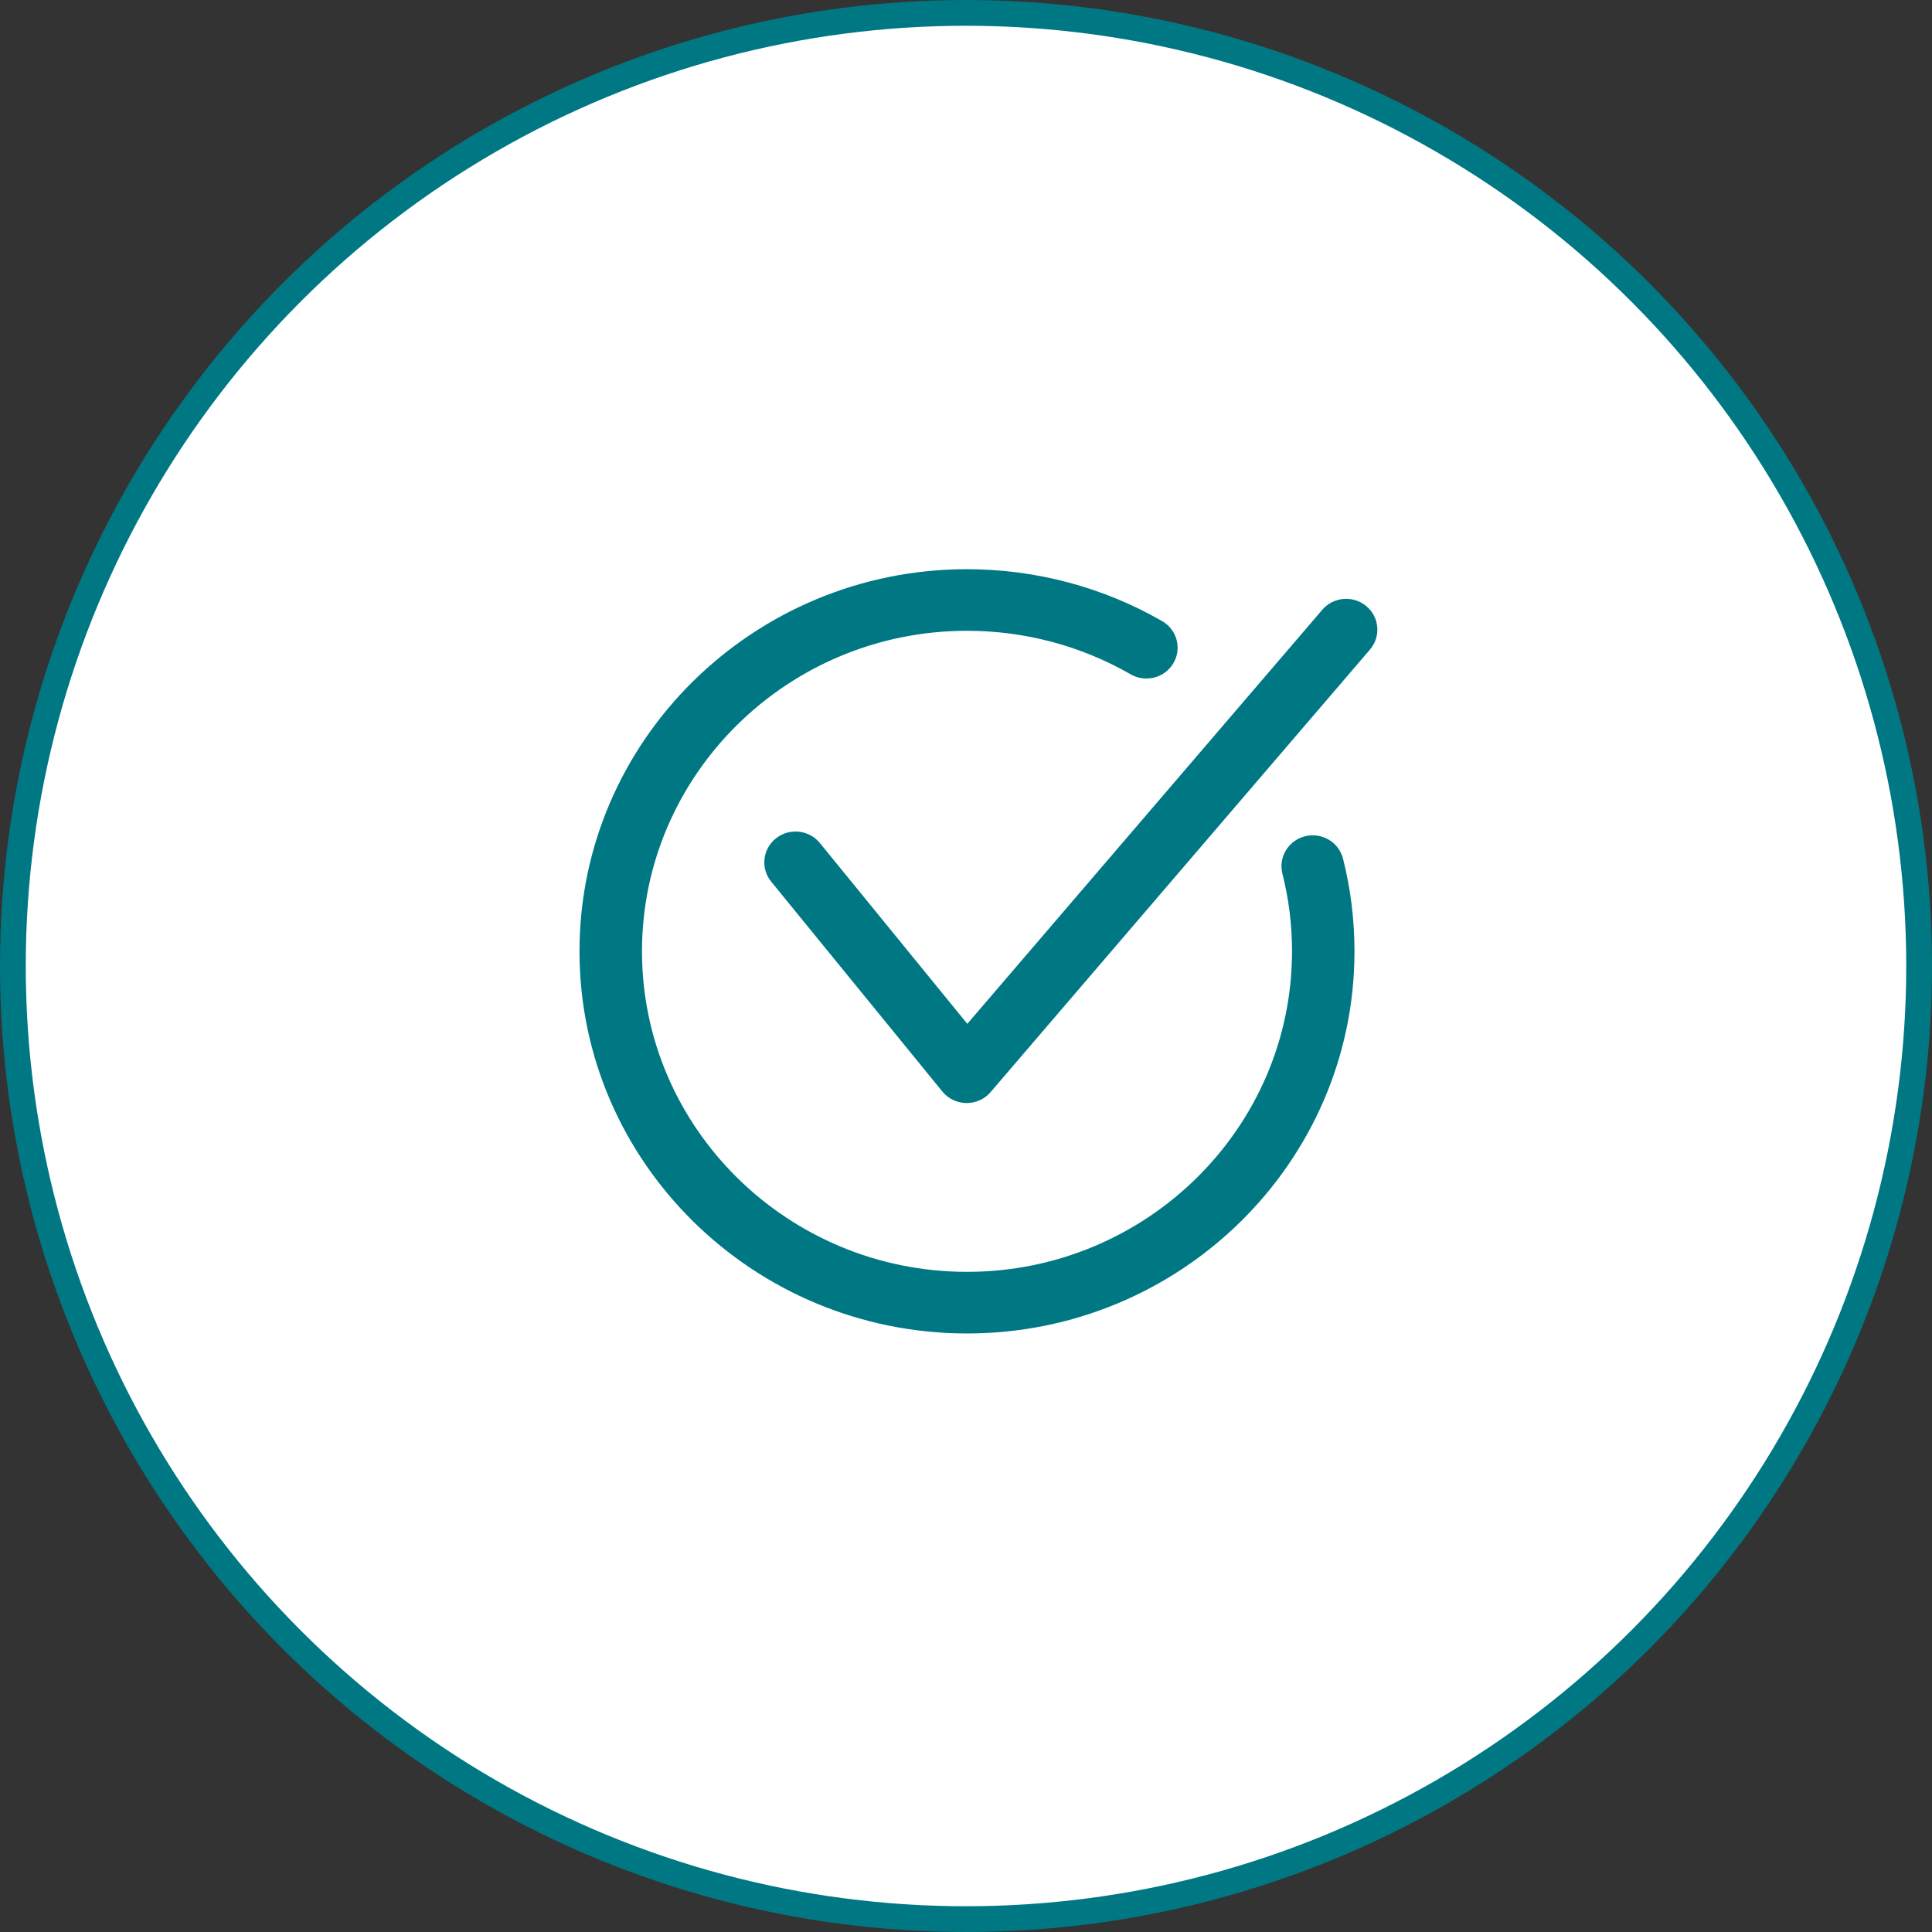
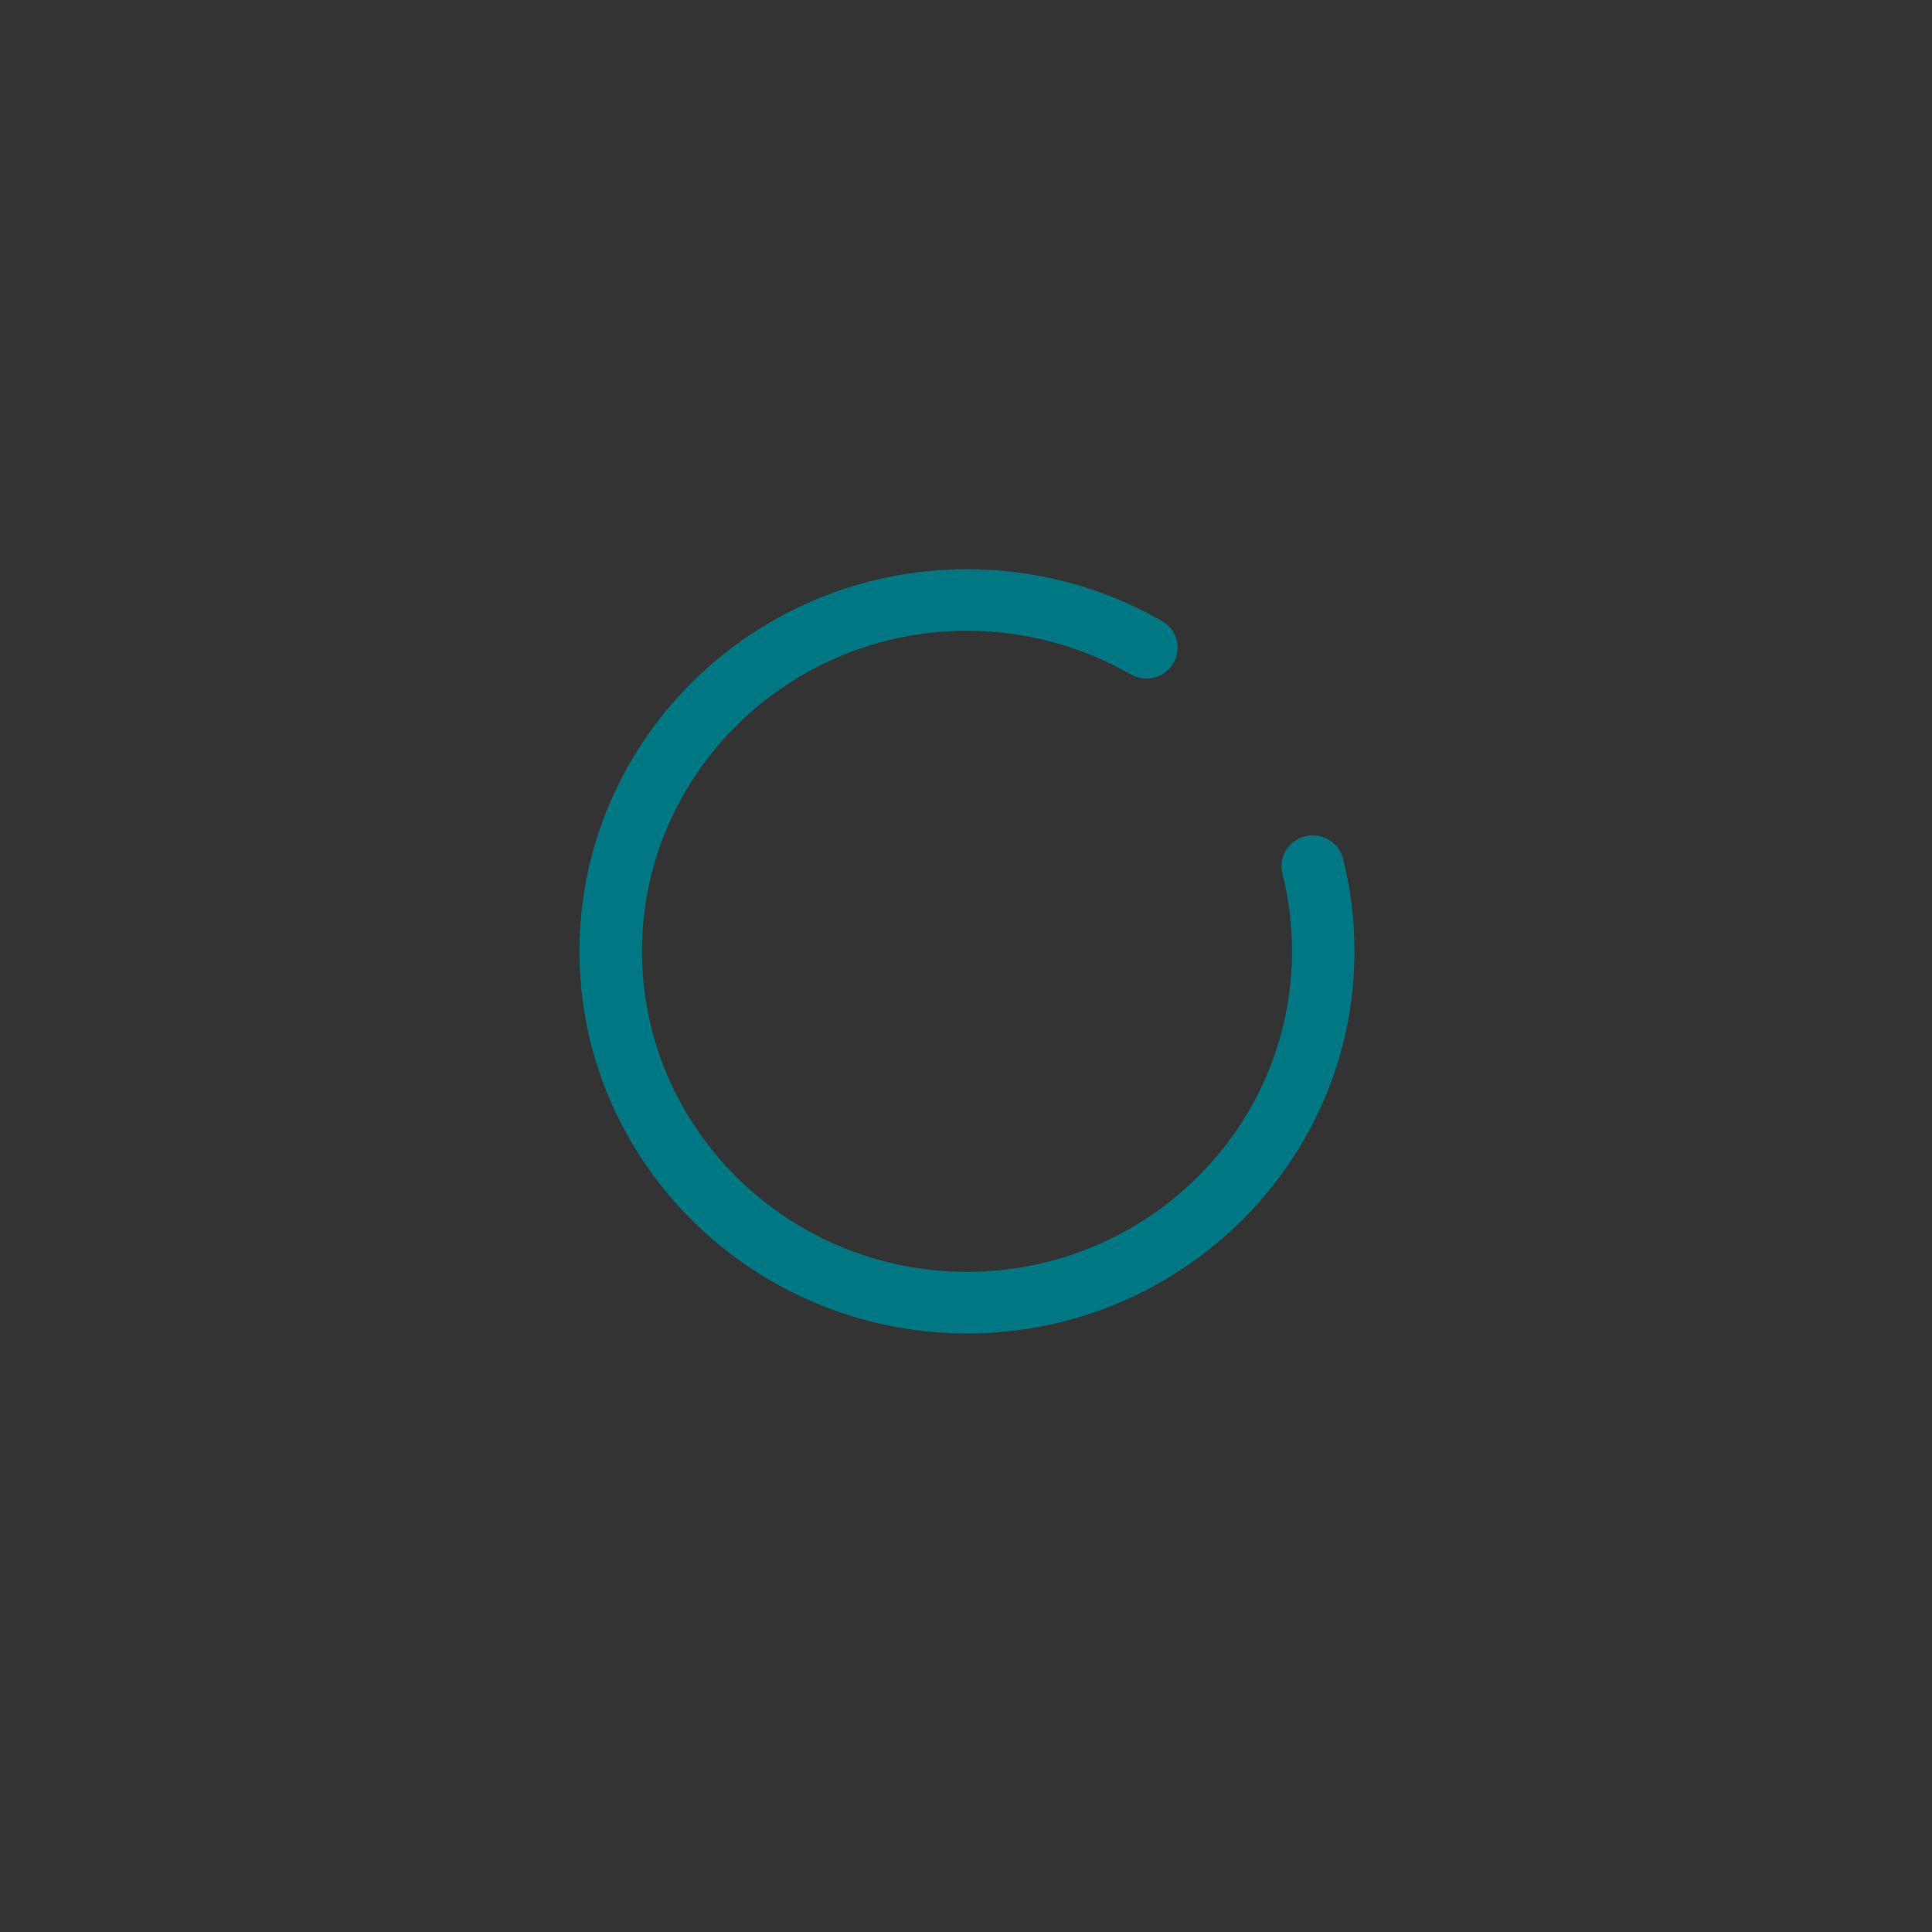
<svg xmlns="http://www.w3.org/2000/svg" width="75px" height="75px" viewBox="0 0 75 75" version="1.1">
  <rect x="0" y="0" width="75" height="75" fill="#333333" stroke="none" />
  <title>Group 7</title>
  <desc>Created with Sketch.</desc>
  <defs />
  <g id="Open-Course" stroke="none" stroke-width="1" fill="none" fill-rule="evenodd">
    <g id="course-registration" transform="translate(-1124, -450)">
      <g id="step" transform="translate(400, 450)">
        <g id="Group-2" transform="translate(724, 0)">
          <g id="Group-7">
-             <circle id="Oval-2" stroke="#007883" fill="#FFFFFF" cx="37.5" cy="37.5" r="37" />
            <g id="icon" transform="translate(22, 22)" fill="#007883">
              <g id="Group-6" transform="translate(0.459, 0.015)">
                <path d="M15.08,29.75 C6.786,29.75 0.037,23.095 0.037,14.915 C0.037,6.736 6.786,0.081 15.08,0.081 C17.747,0.081 20.367,0.778 22.656,2.097 C23.234,2.43 23.429,3.163 23.091,3.733 C22.753,4.303 22.011,4.495 21.432,4.162 C19.514,3.057 17.318,2.472 15.08,2.472 C8.123,2.472 2.463,8.054 2.463,14.915 C2.463,21.776 8.123,27.358 15.08,27.358 C22.037,27.358 27.697,21.776 27.697,14.915 C27.697,13.891 27.571,12.876 27.324,11.898 C27.162,11.257 27.557,10.608 28.207,10.448 C28.857,10.289 29.515,10.678 29.677,11.319 C29.973,12.486 30.122,13.696 30.122,14.915 C30.122,23.095 23.374,29.75 15.08,29.75" id="Fill-1" />
-                 <path d="M15.069,20.805 C15.064,20.805 15.059,20.805 15.054,20.805 C14.692,20.801 14.351,20.637 14.124,20.359 L7.479,12.211 C7.059,11.696 7.142,10.943 7.664,10.529 C8.186,10.115 8.949,10.197 9.369,10.712 L15.092,17.73 L28.872,1.656 C29.304,1.151 30.069,1.088 30.581,1.514 C31.092,1.941 31.156,2.695 30.724,3.2 L15.995,20.381 C15.764,20.651 15.425,20.805 15.069,20.805" id="Fill-4" />
              </g>
            </g>
          </g>
        </g>
      </g>
    </g>
  </g>
</svg>